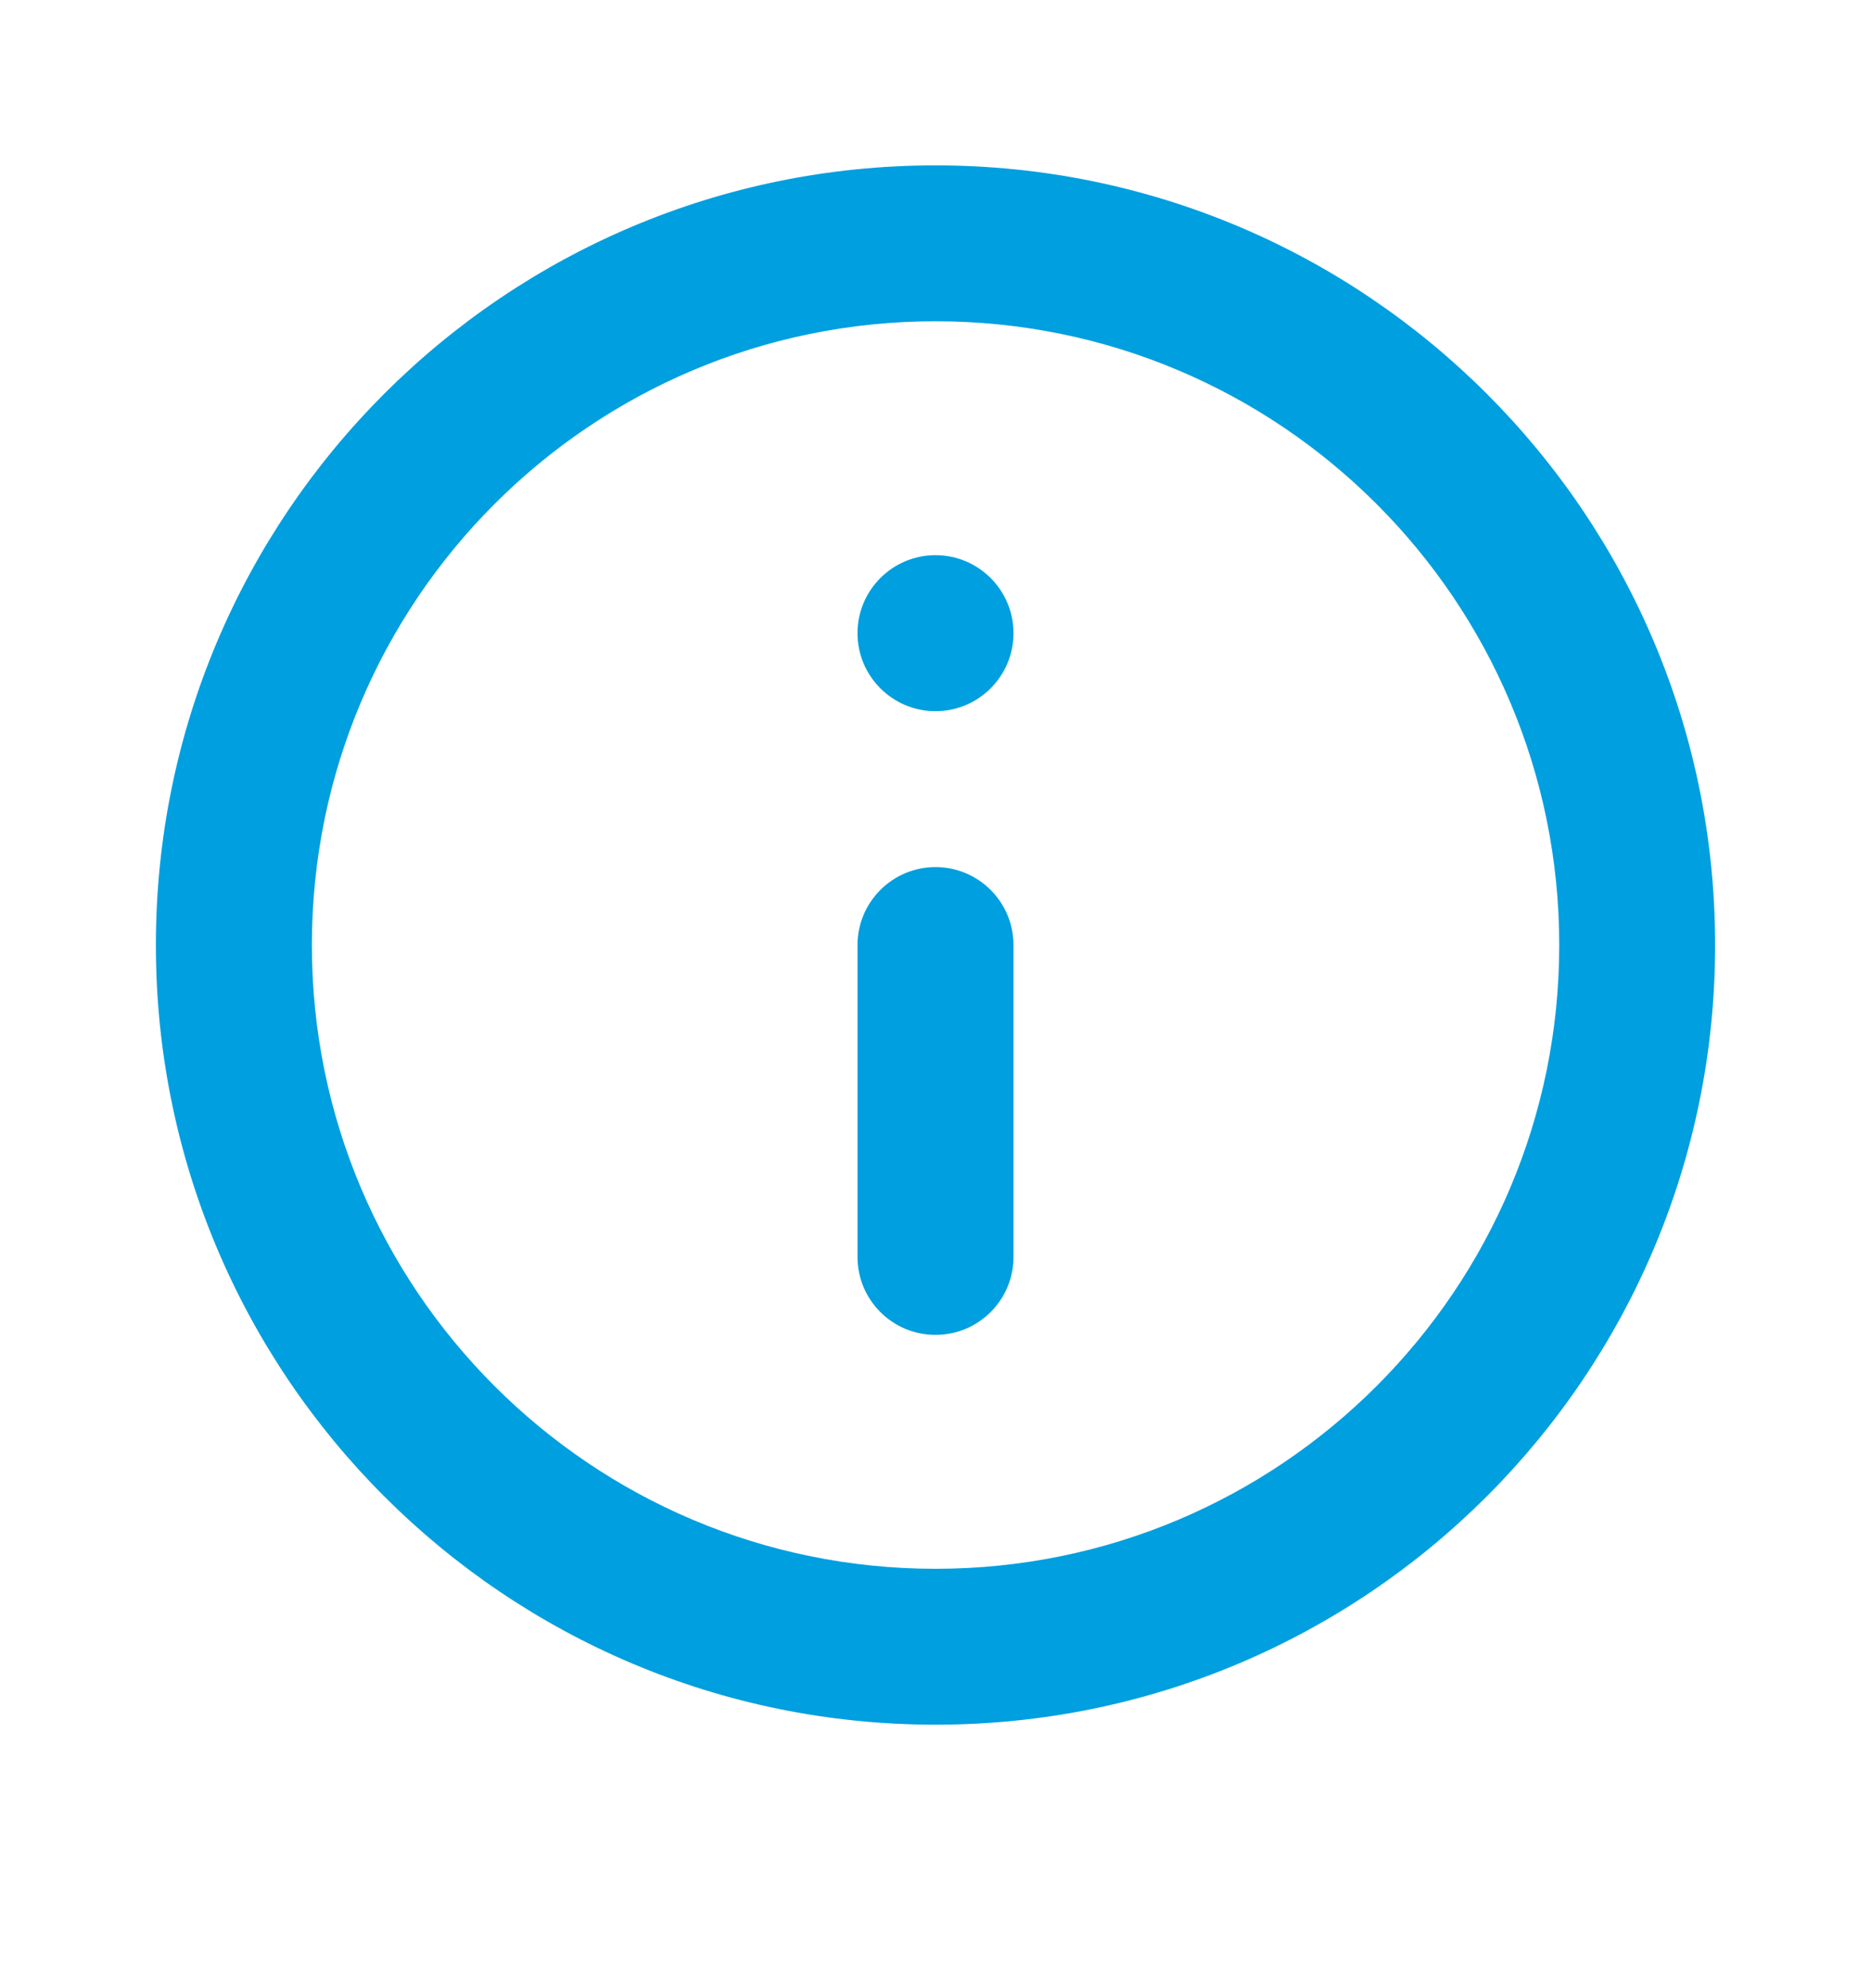
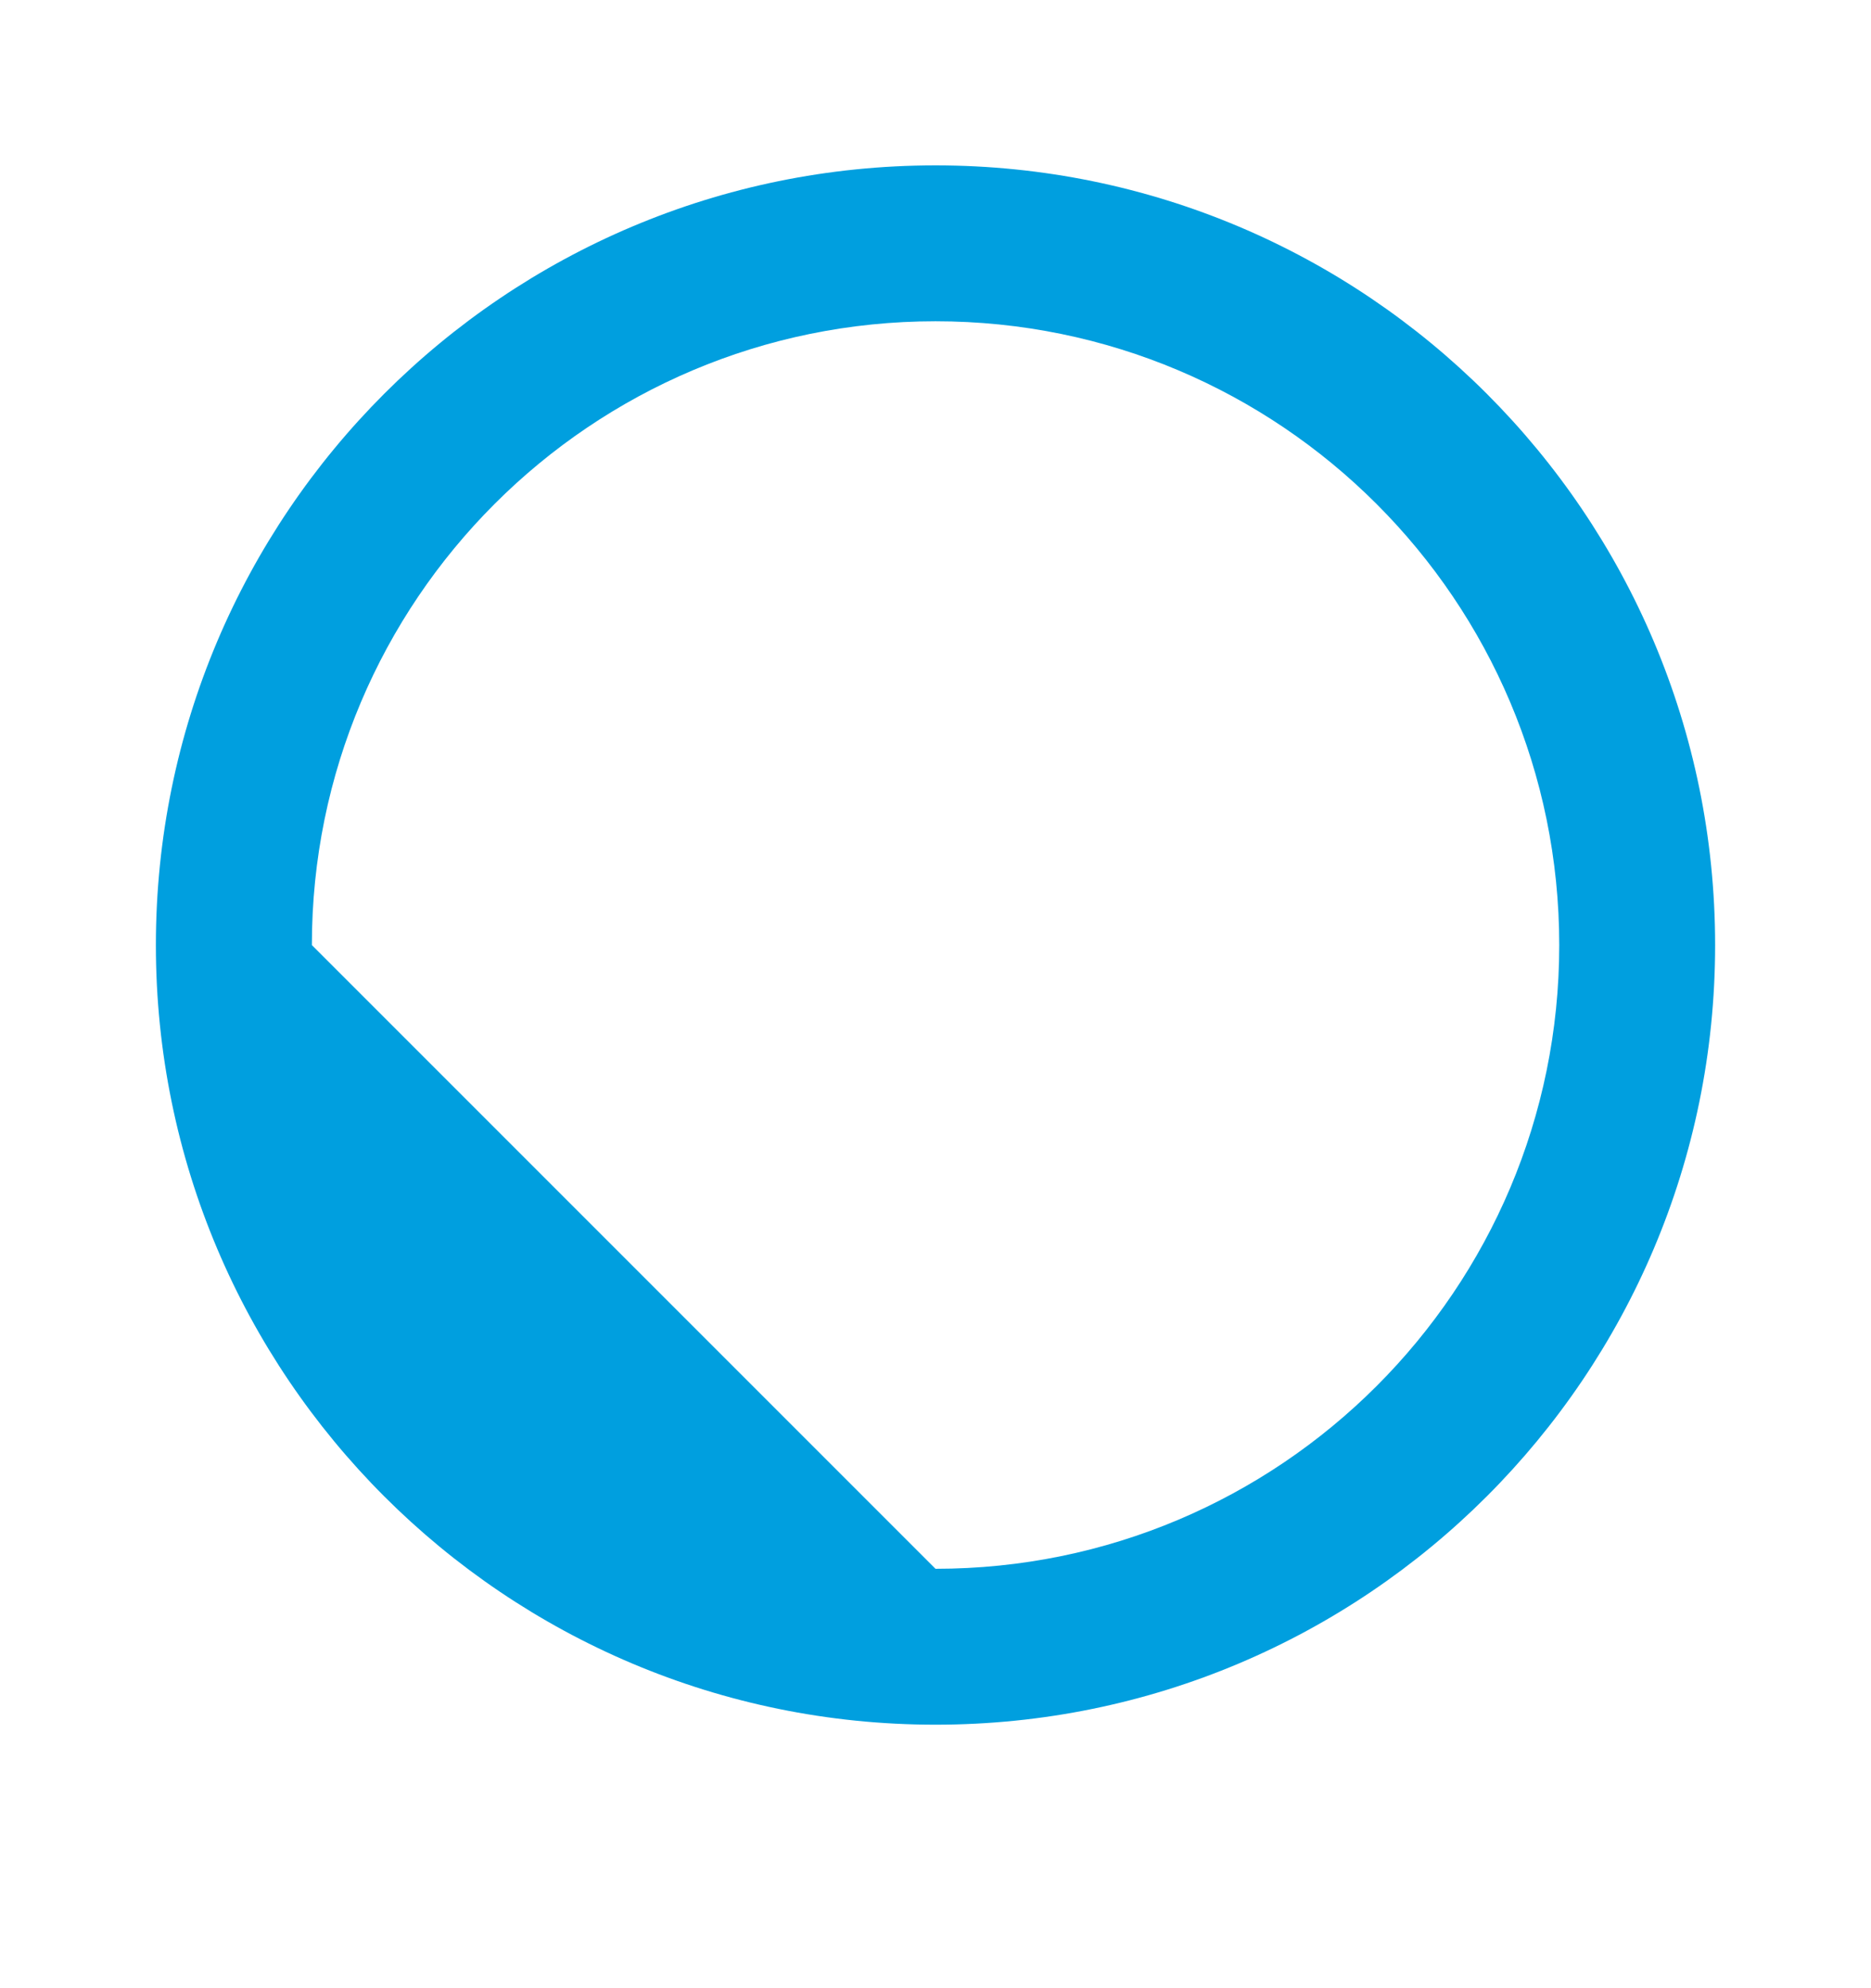
<svg xmlns="http://www.w3.org/2000/svg" width="16" height="17" viewBox="0 0 16 17" fill="none">
-   <path fill-rule="evenodd" clip-rule="evenodd" d="M8 13.414C10.946 13.414 13.334 11.026 13.334 8.081C13.334 5.135 10.946 2.747 8 2.747C5.055 2.747 2.667 5.135 2.667 8.081C2.667 11.026 5.055 13.414 8 13.414ZM8 14.747C11.682 14.747 14.667 11.763 14.667 8.081C14.667 4.399 11.682 1.414 8 1.414C4.318 1.414 1.333 4.399 1.333 8.081C1.333 11.763 4.318 14.747 8 14.747Z" fill="#009FDF" />
-   <path d="M7.333 8.081C7.333 7.713 7.632 7.414 8 7.414C8.368 7.414 8.667 7.713 8.667 8.081V10.747C8.667 11.116 8.368 11.414 8 11.414C7.632 11.414 7.333 11.116 7.333 10.747V8.081Z" fill="#009FDF" />
-   <path d="M8.667 5.414C8.667 5.782 8.368 6.081 8 6.081C7.632 6.081 7.333 5.782 7.333 5.414C7.333 5.046 7.632 4.747 8 4.747C8.368 4.747 8.667 5.046 8.667 5.414Z" fill="#009FDF" />
+   <path fill-rule="evenodd" clip-rule="evenodd" d="M8 13.414C10.946 13.414 13.334 11.026 13.334 8.081C13.334 5.135 10.946 2.747 8 2.747C5.055 2.747 2.667 5.135 2.667 8.081ZM8 14.747C11.682 14.747 14.667 11.763 14.667 8.081C14.667 4.399 11.682 1.414 8 1.414C4.318 1.414 1.333 4.399 1.333 8.081C1.333 11.763 4.318 14.747 8 14.747Z" fill="#009FDF" />
</svg>